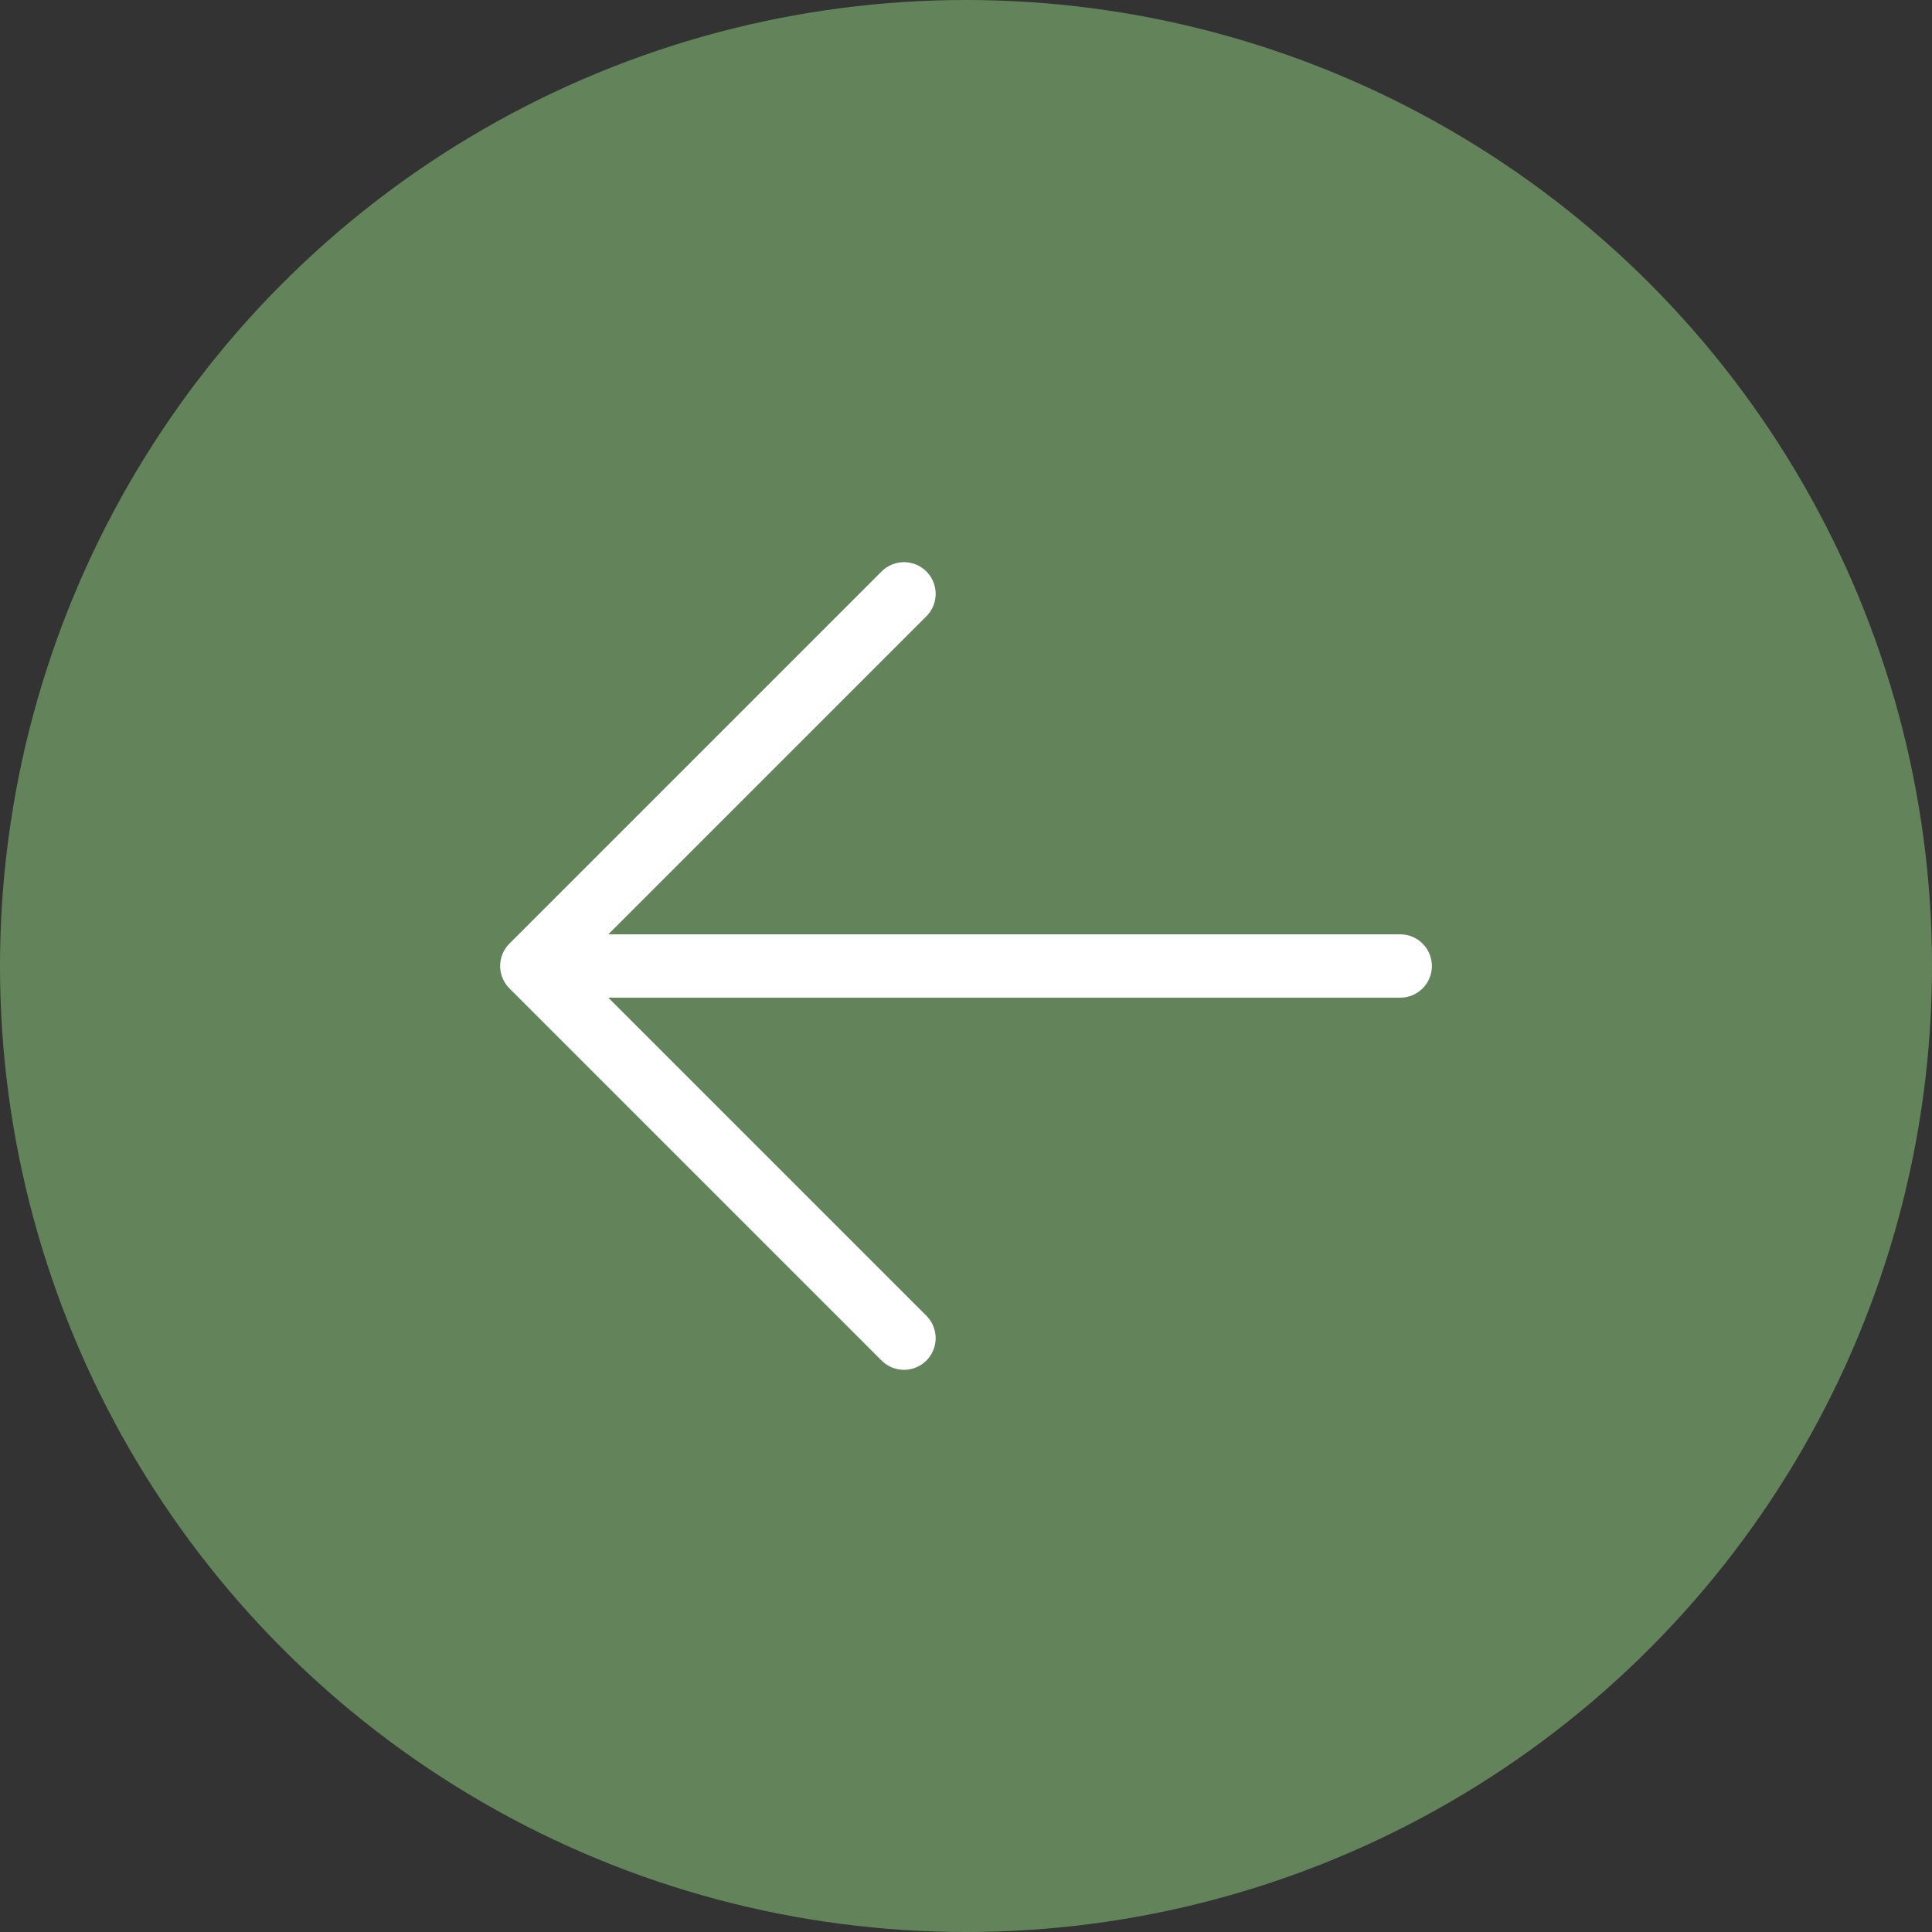
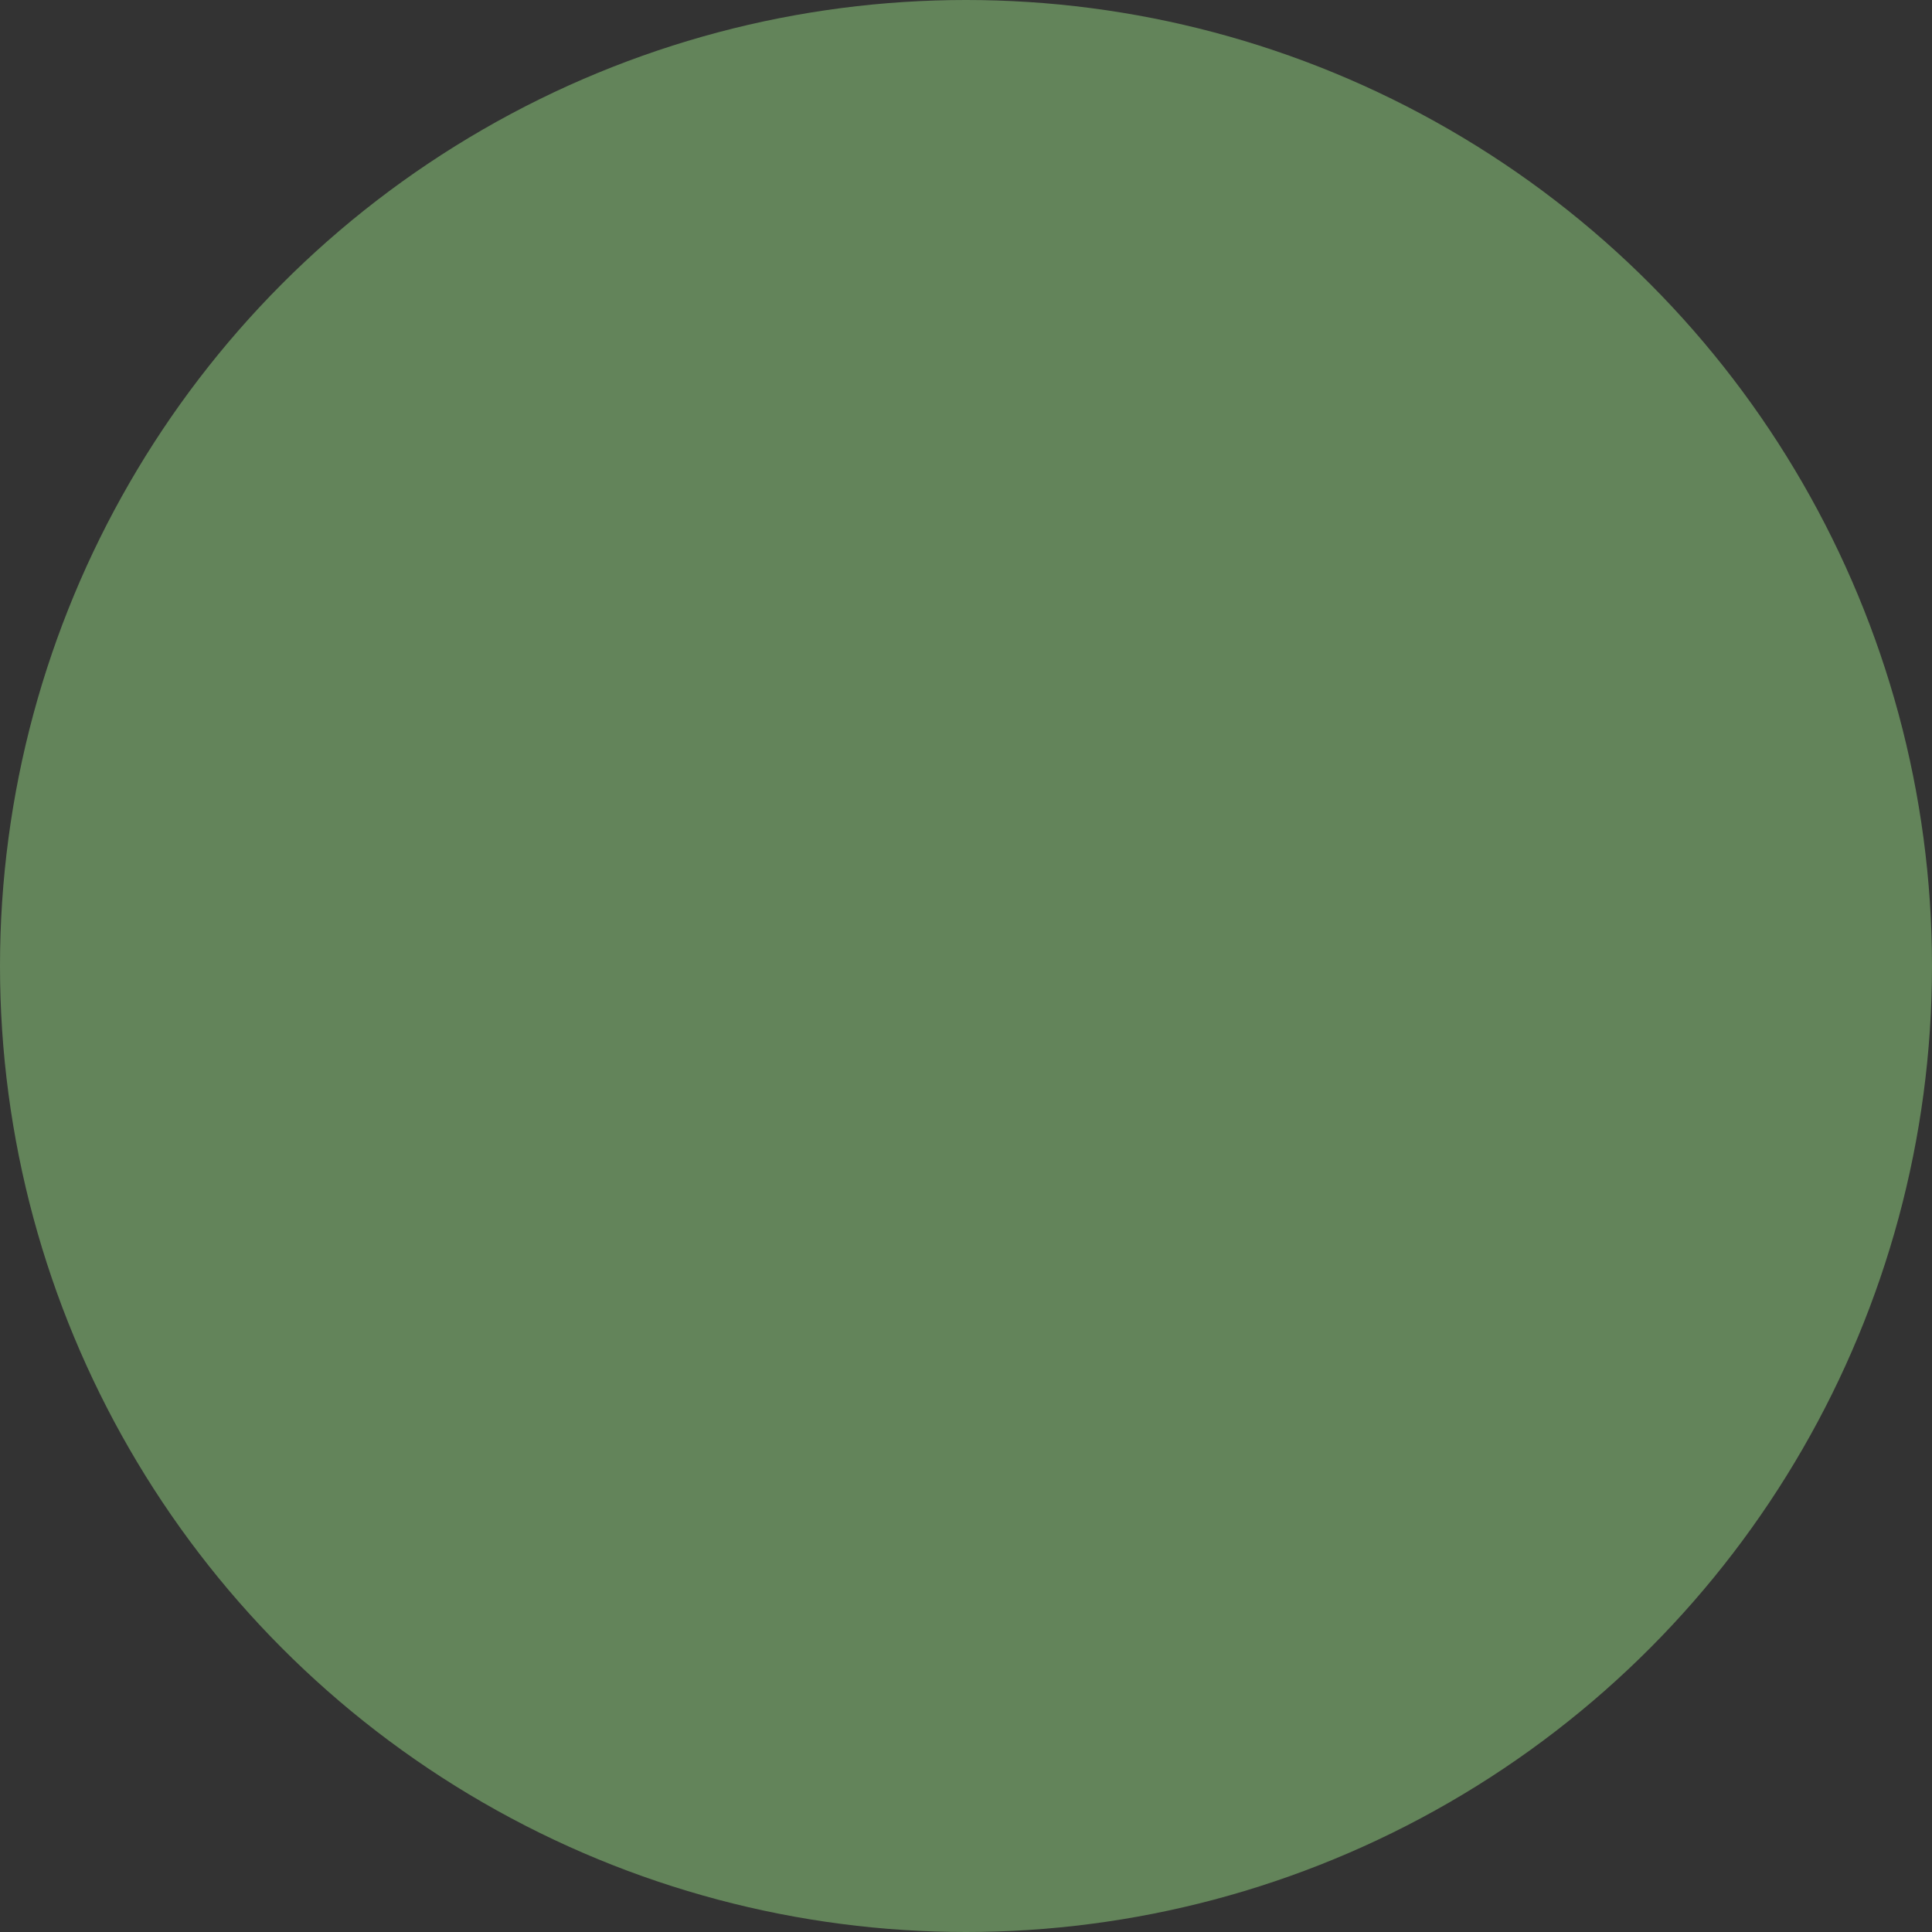
<svg xmlns="http://www.w3.org/2000/svg" width="61" height="61" viewBox="0 0 61 61" fill="none">
  <rect x="0" y="0" width="61" height="61" fill="#333333" stroke="none" />
  <circle cx="30.5" cy="30.5" r="30.5" fill="#63845A" />
-   <path d="M16.792 30.5L44.209 30.5M16.792 30.5L28.542 18.75M16.792 30.5L28.542 42.25" stroke="white" stroke-width="2" stroke-linecap="round" stroke-linejoin="round" />
</svg>